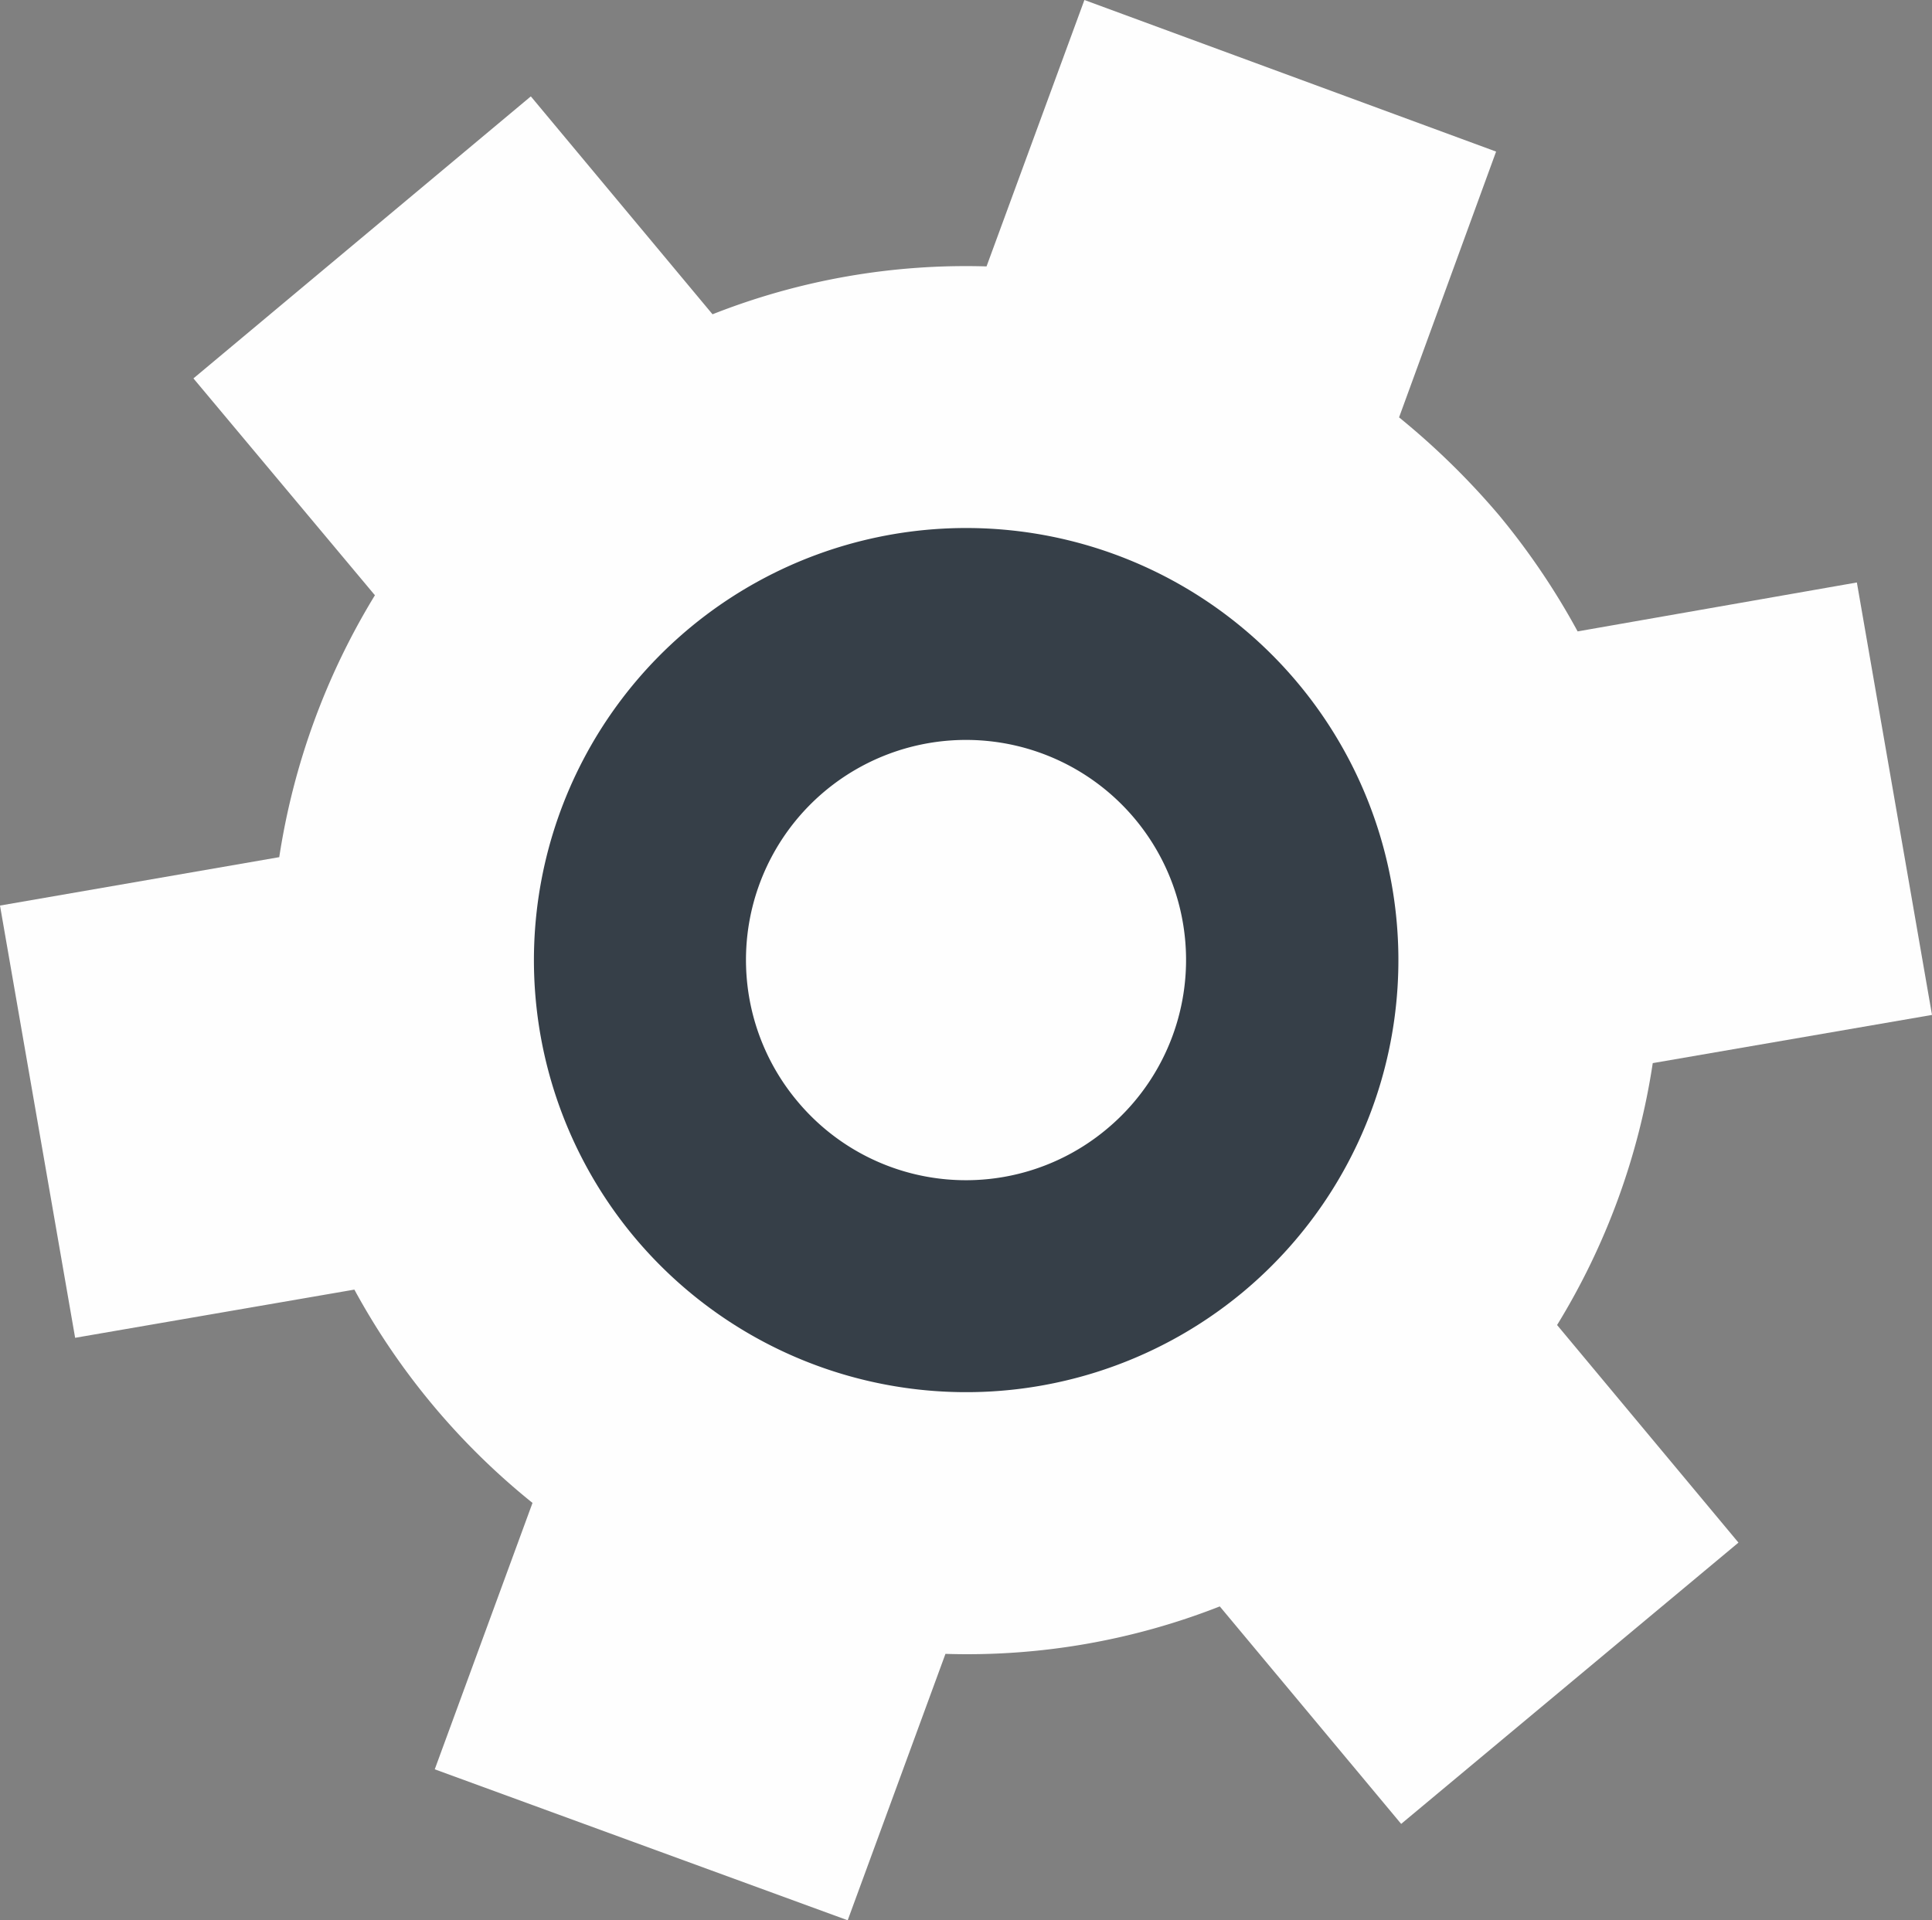
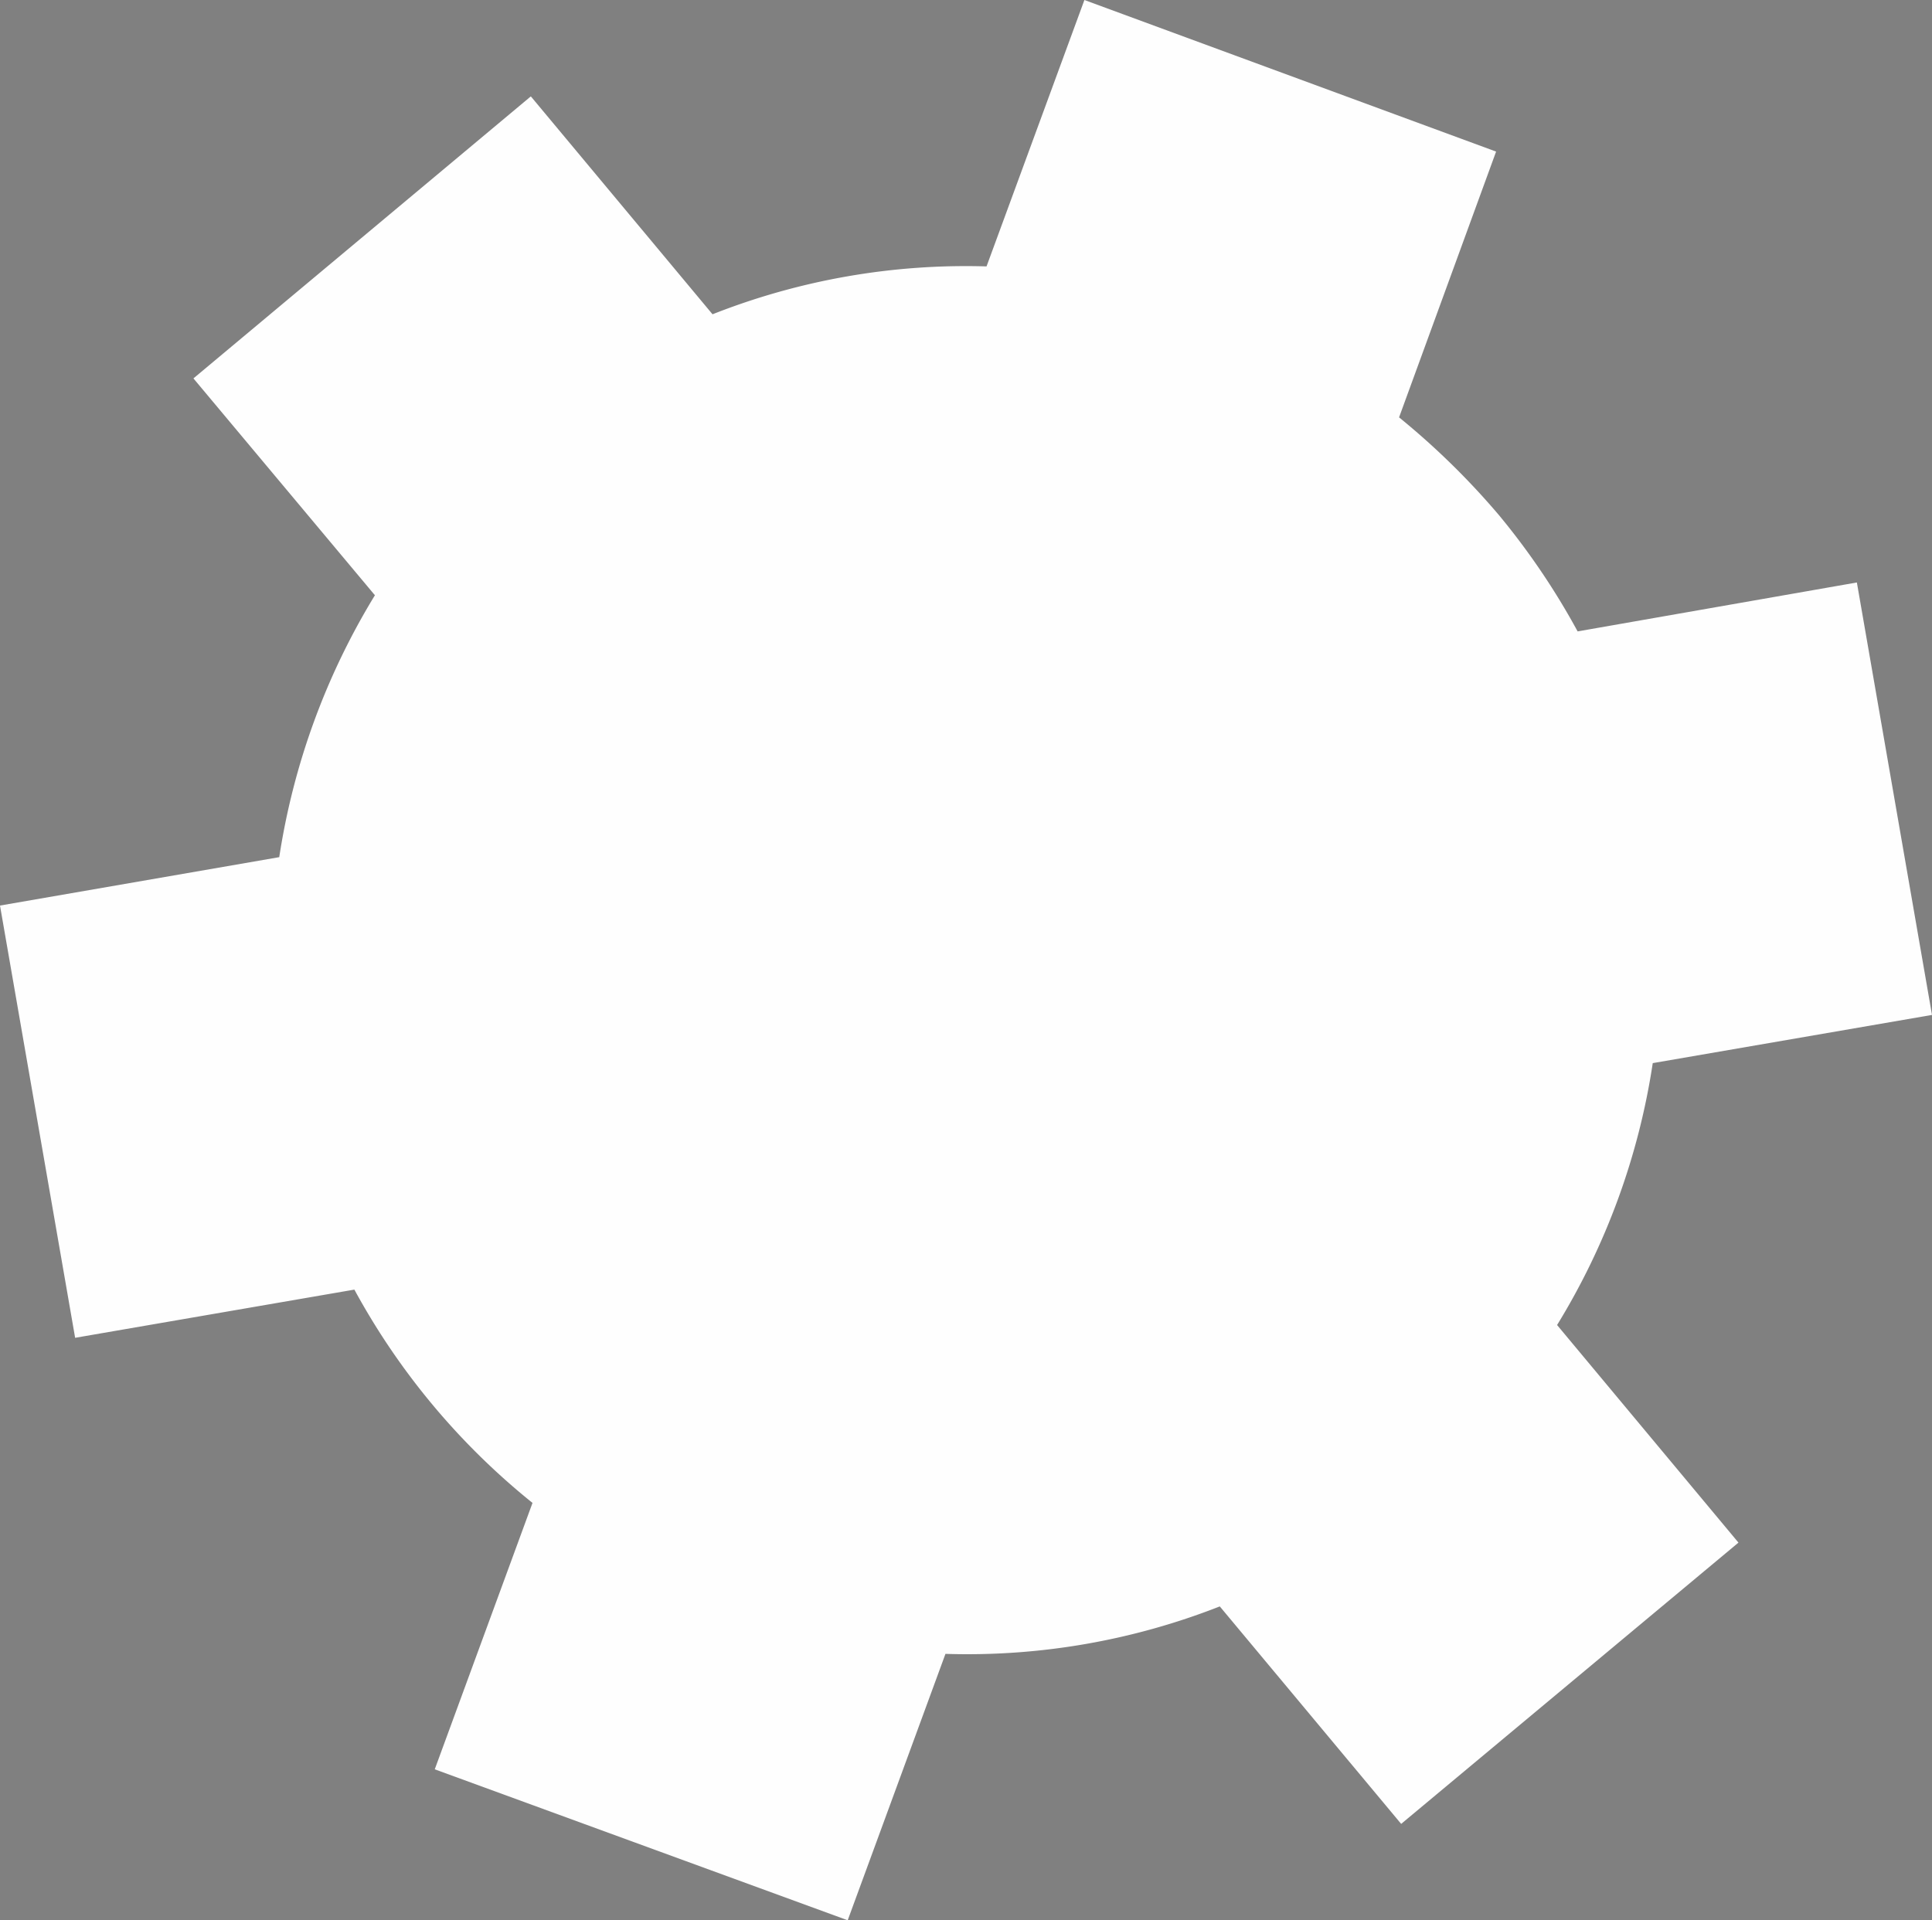
<svg xmlns="http://www.w3.org/2000/svg" viewBox="0 0 184.38 183.3">
  <rect x="0" y="0" width="184.38" height="183.3" fill="#808080" stroke="none" />
  <g id="Layer_2" data-name="Layer 2">
    <g id="Layer_1-2" data-name="Layer 1">
      <path d="M148.6,126.48a66.86,66.86,0,0,0,9.13-25l26.65-4.6L177.21,55.6l-26.65,4.67a69,69,0,0,0-7.51-11.1,72.31,72.31,0,0,0-9.53-9.33l9.26-25.37L103.49,0,94.15,25.43A65.82,65.82,0,0,0,68,30L50.66,9.2,18.46,36.12l17.32,20.7a67.46,67.46,0,0,0-9.13,25L0,86.44,7.17,127.7l26.65-4.6a67.41,67.41,0,0,0,17,20.36l-9.33,25.43L80.9,183.3l9.33-25.43a65.9,65.9,0,0,0,26.18-4.53l17.31,20.76,32.19-26.85Z" style="fill:#fefefe;fill-rule:evenodd" />
-       <path d="M105.65,107.75a21,21,0,1,0-29.56-2.64,20.93,20.93,0,0,0,29.56,2.64m13,15.56a41.25,41.25,0,1,0-58.1-5.21,41.28,41.28,0,0,0,58.1,5.21" style="fill:#363f48;fill-rule:evenodd" />
    </g>
  </g>
</svg>